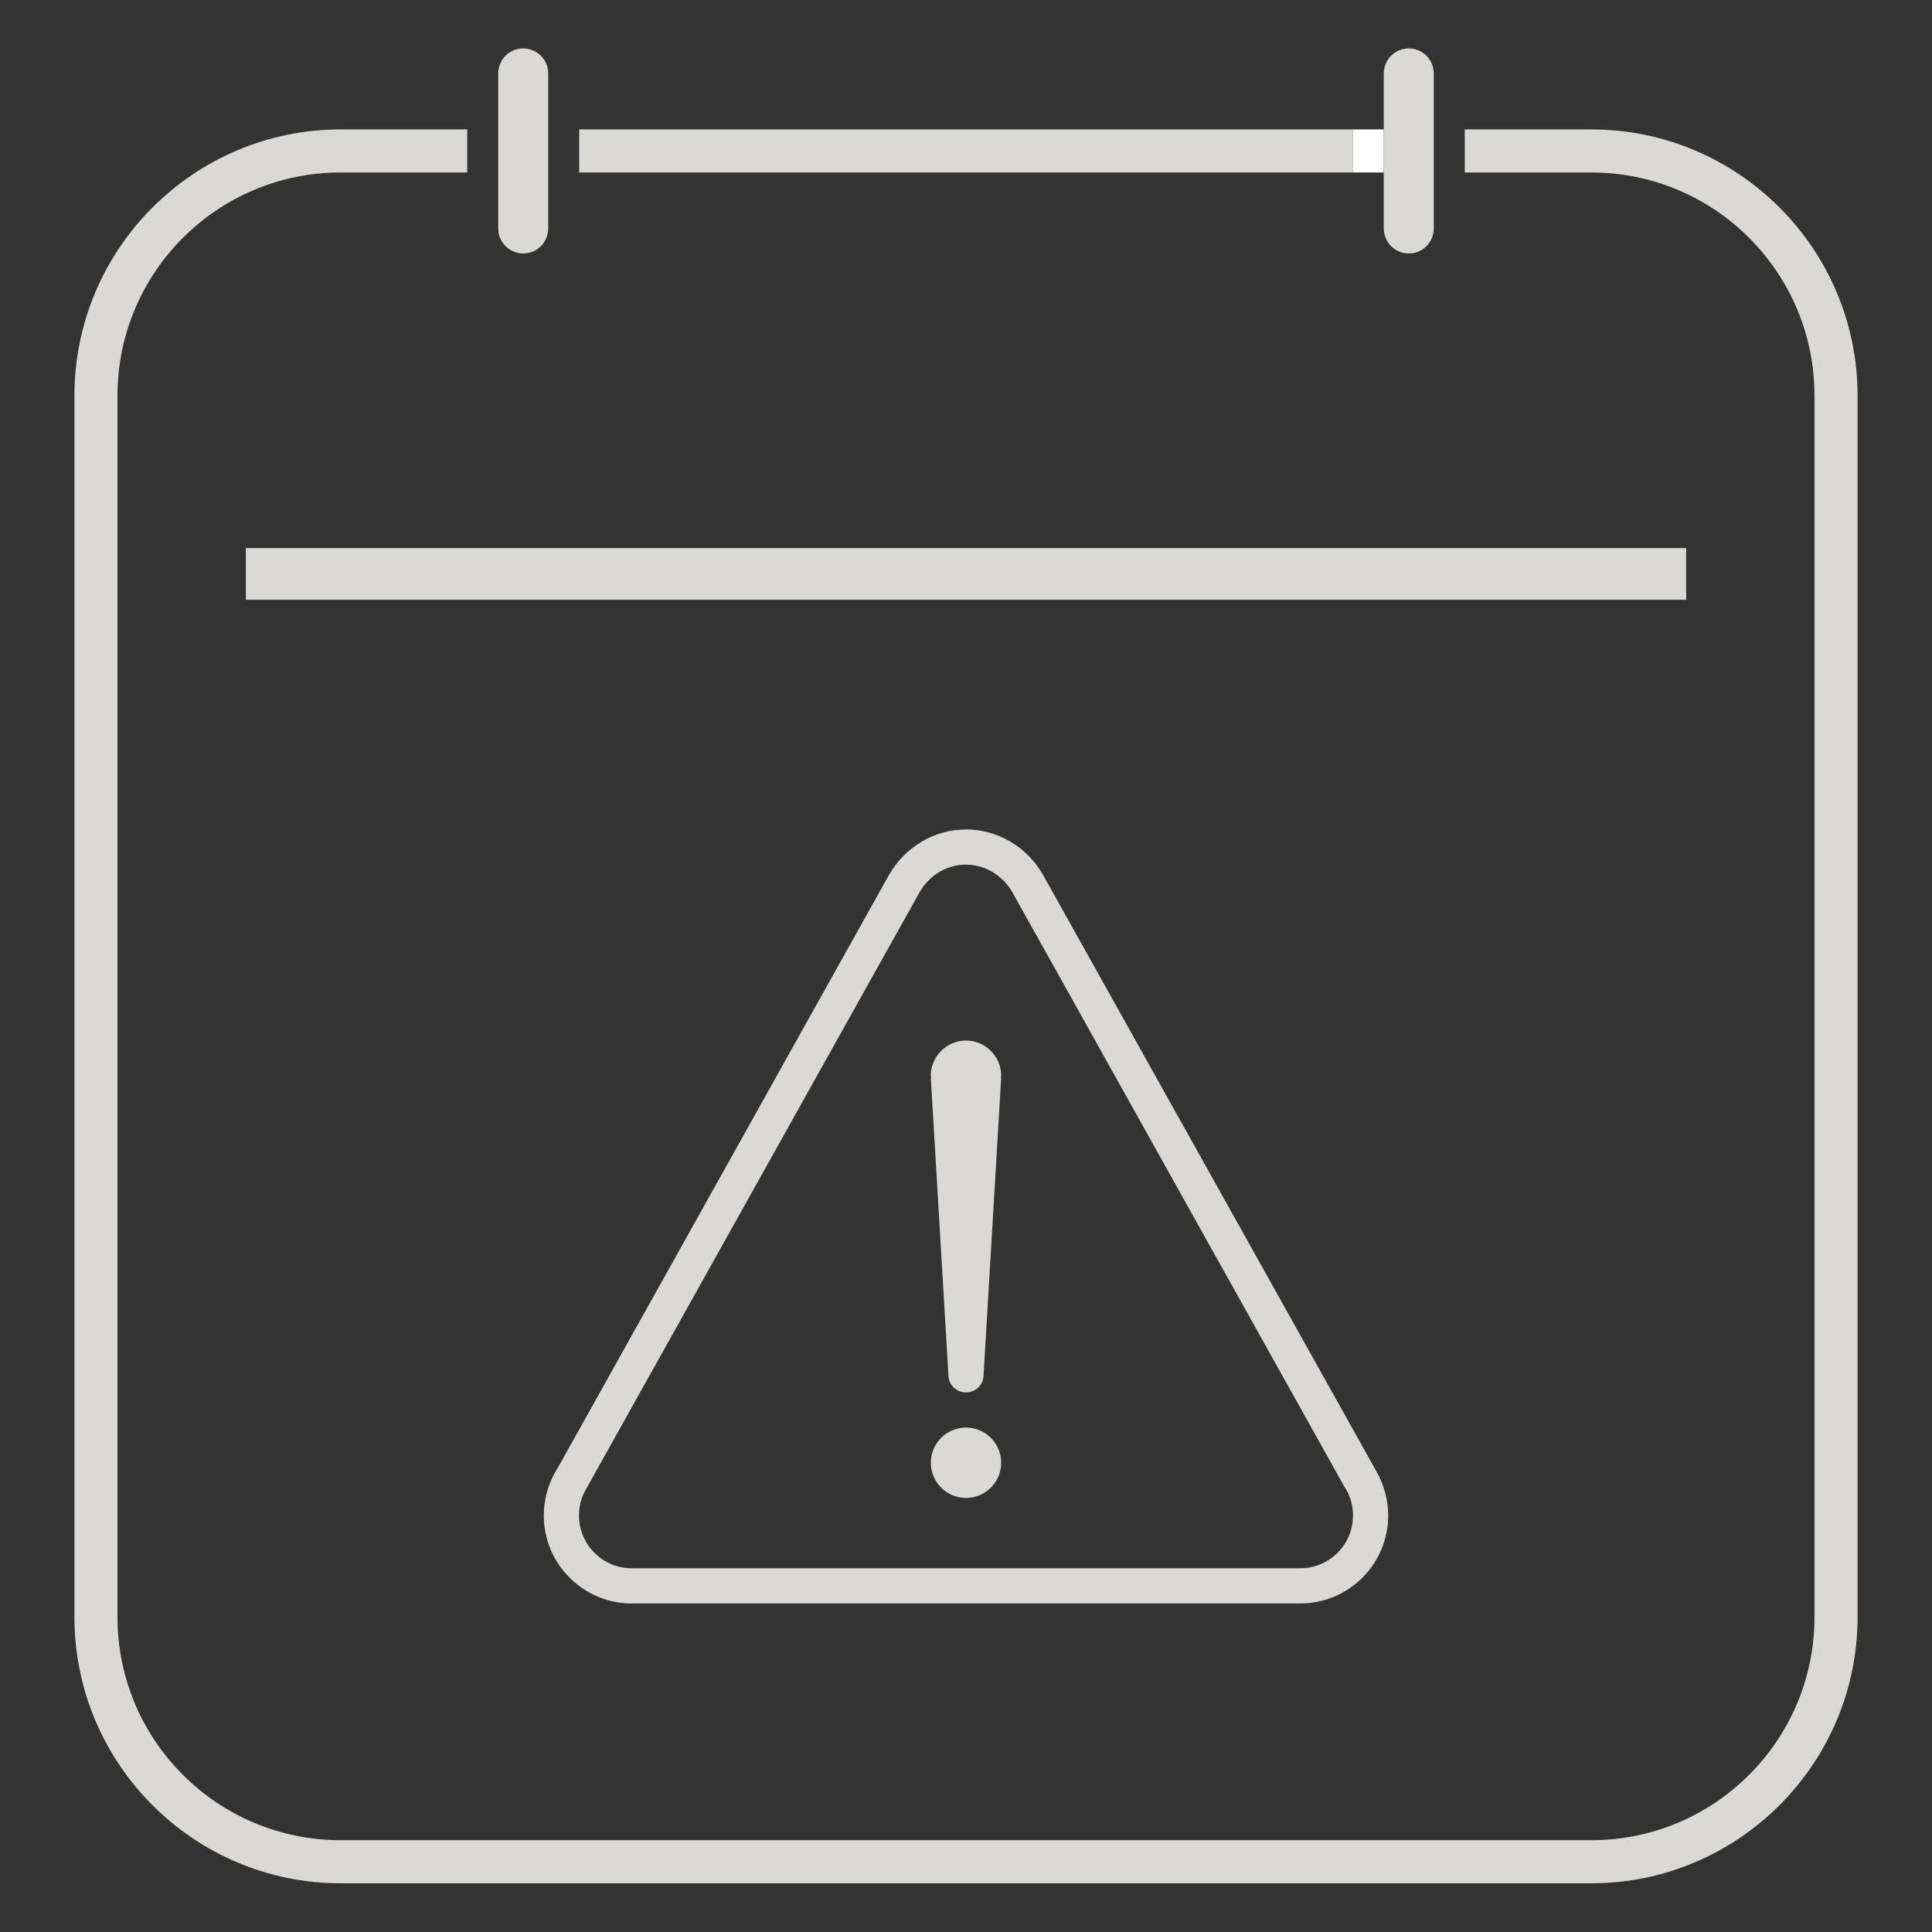
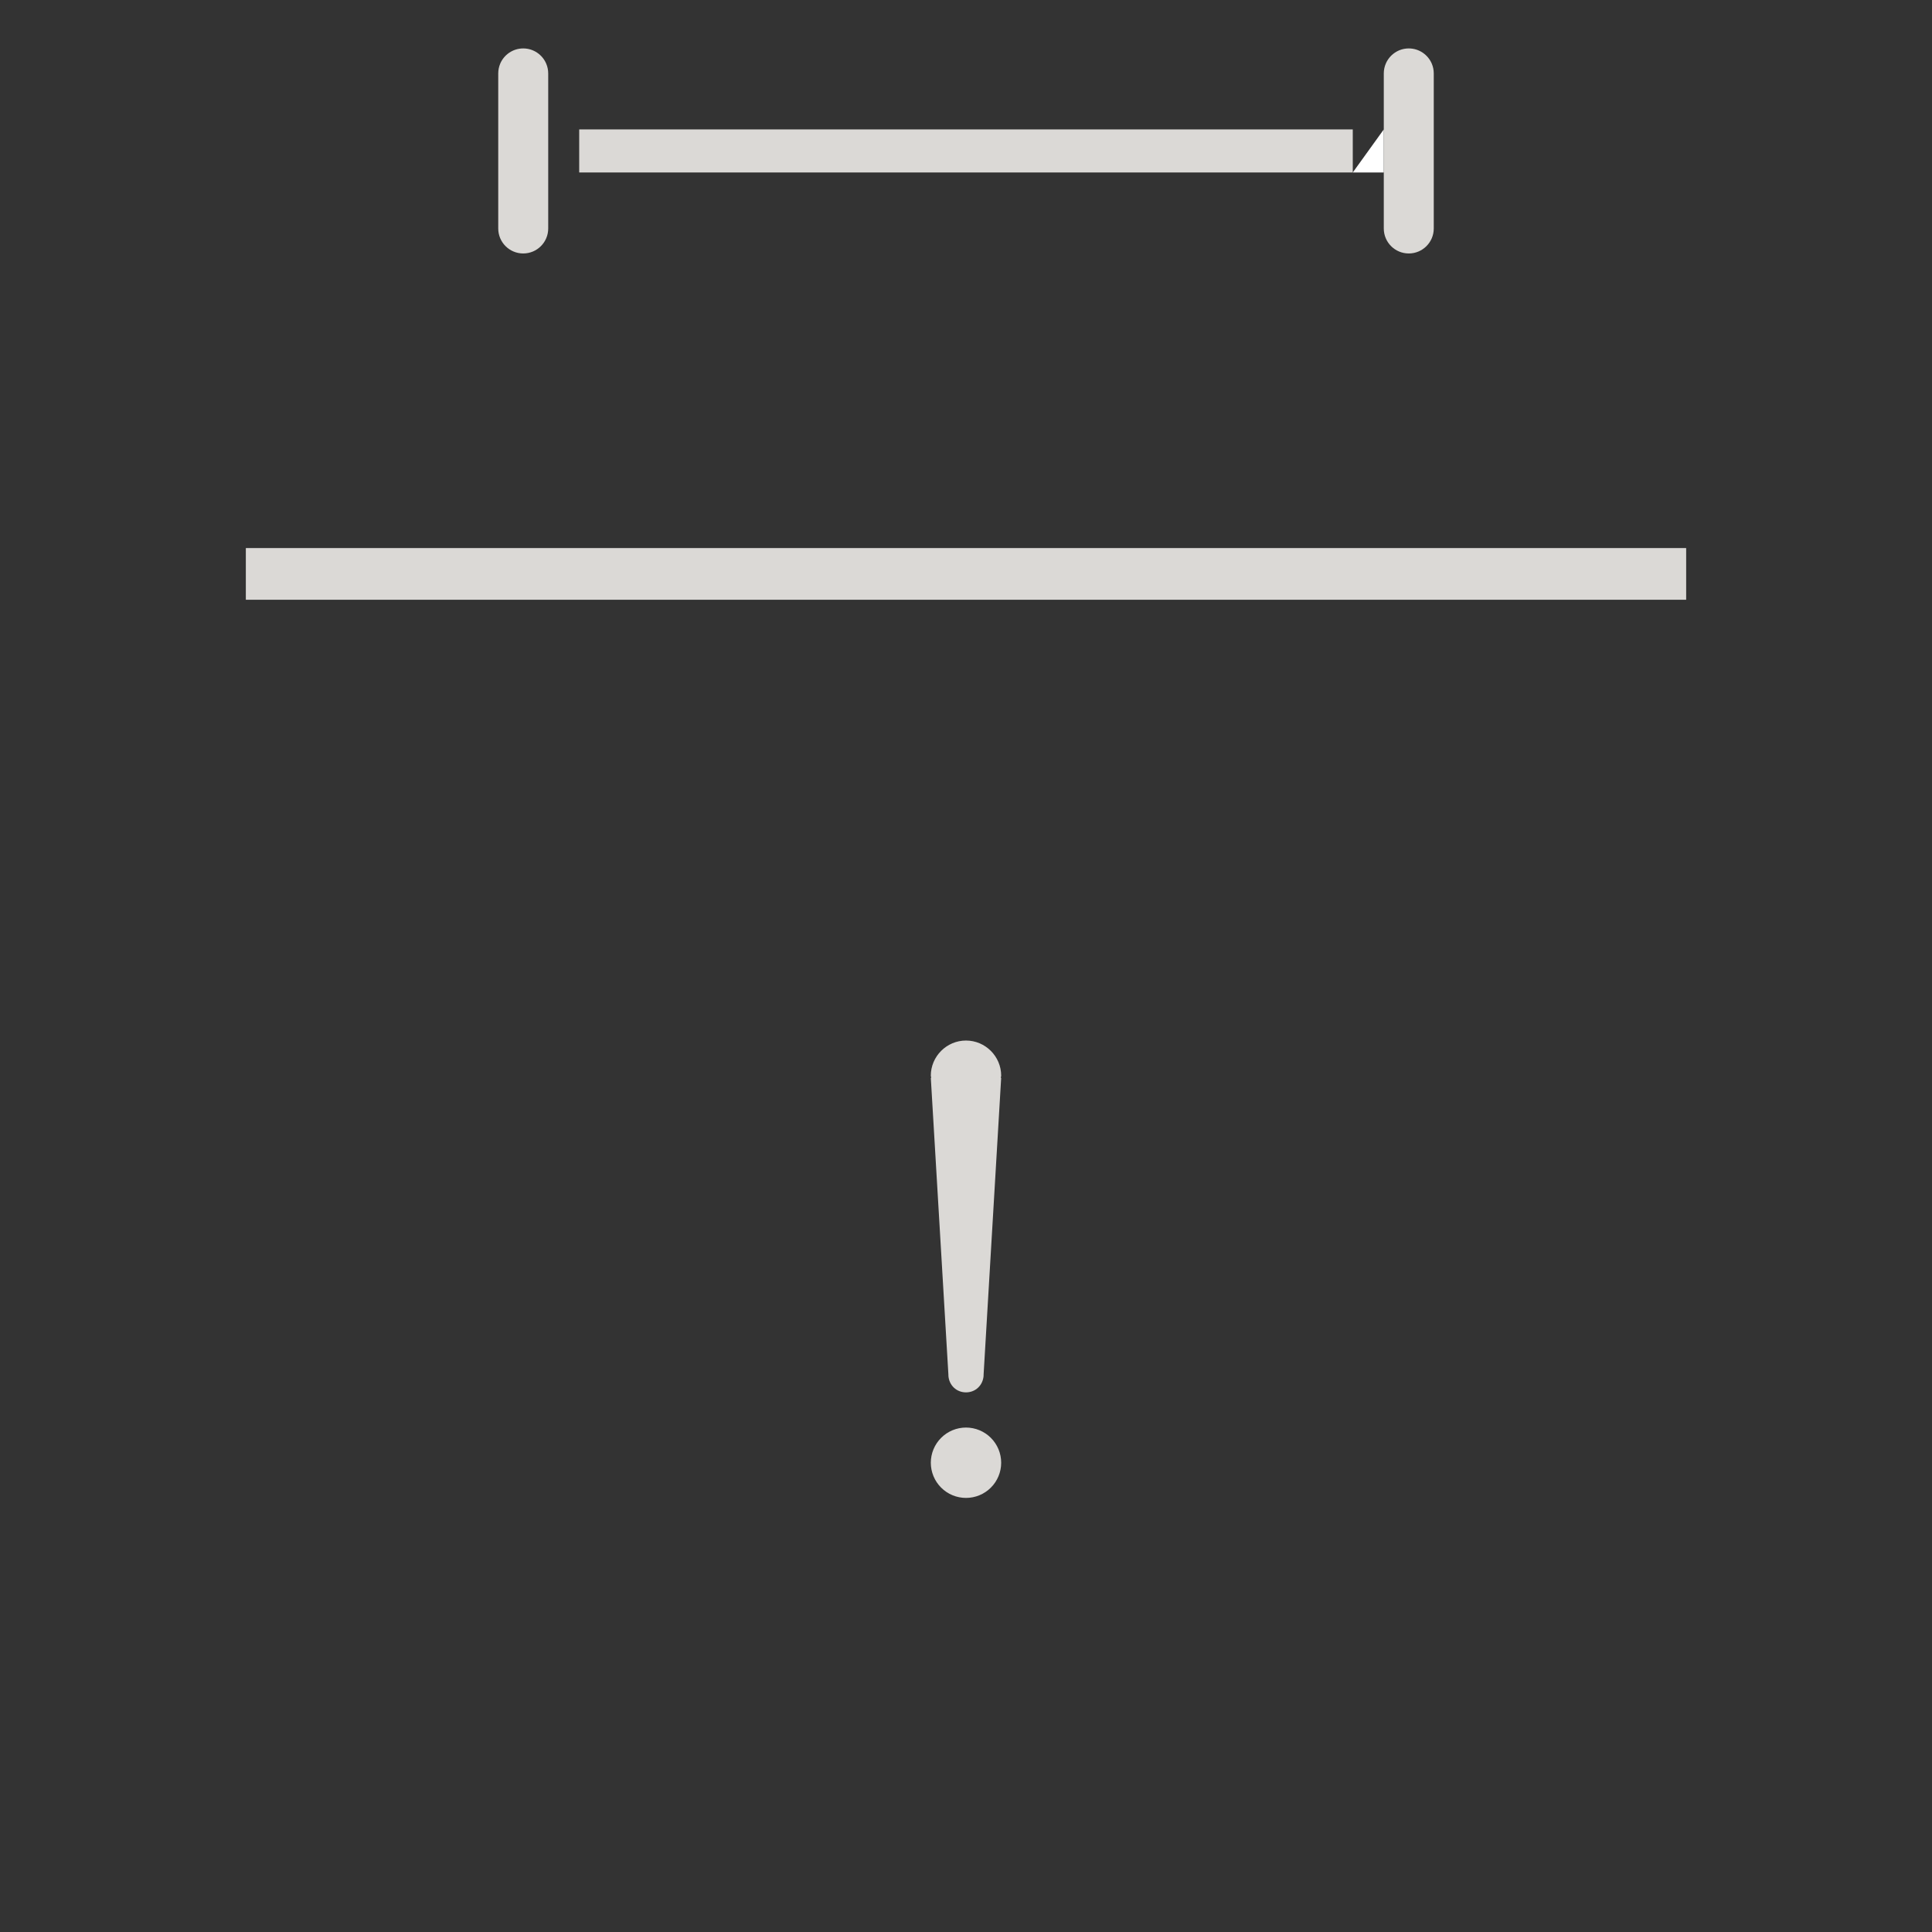
<svg xmlns="http://www.w3.org/2000/svg" width="2000" zoomAndPan="magnify" viewBox="0 0 1500 1500" height="2000" preserveAspectRatio="xMidYMid meet" version="1.0">
  <rect x="0" y="0" width="1500" height="1500" fill="#333333" stroke="none" />
  <defs>
    <clipPath id="14708fa2e6">
-       <path d="M 57.777 100 L 1442.219 100 L 1442.219 1462.18 L 57.777 1462.18 Z M 57.777 100 " clip-rule="nonzero" />
-     </clipPath>
+       </clipPath>
    <clipPath id="9a25b3def4">
-       <path d="M 422.059 643.977 L 1078 643.977 L 1078 1244.727 L 422.059 1244.727 Z M 422.059 643.977 " clip-rule="nonzero" />
-     </clipPath>
+       </clipPath>
  </defs>
  <path fill="#dbd9d6" d="M 1309.133 465.648 L 190.867 465.648 L 190.867 425.516 L 1309.133 425.516 L 1309.133 465.648 " fill-opacity="1" fill-rule="nonzero" />
  <path fill="#dbd9d6" d="M 1050.289 133.91 L 1050.289 100.48 L 449.691 100.48 L 449.691 133.91 L 1050.289 133.91 " fill-opacity="1" fill-rule="nonzero" />
  <g clip-path="url(#14708fa2e6)">
-     <path fill="#dbd9d6" d="M 1235.477 100.48 L 1137.242 100.48 L 1137.242 133.91 L 1235.477 133.91 C 1331.191 133.91 1408.773 211.512 1408.773 307.227 L 1408.773 1255.438 C 1408.773 1351.148 1331.191 1428.73 1235.477 1428.73 L 264.523 1428.73 C 168.809 1428.73 91.207 1351.148 91.207 1255.438 L 91.207 307.227 C 91.207 211.512 168.809 133.91 264.523 133.91 L 362.754 133.91 L 362.754 100.48 L 264.523 100.48 C 150.512 100.48 57.777 193.215 57.777 307.227 L 57.777 1255.438 C 57.777 1369.43 150.512 1462.18 264.523 1462.18 L 1235.477 1462.18 C 1349.469 1462.18 1442.219 1369.43 1442.219 1255.438 L 1442.219 307.227 C 1442.219 193.215 1349.469 100.48 1235.477 100.48 " fill-opacity="1" fill-rule="nonzero" />
-   </g>
+     </g>
  <path fill="#dbd9d6" d="M 424.094 49.457 C 421.148 42.496 414.262 37.605 406.223 37.605 C 398.203 37.605 391.293 42.496 388.352 49.457 C 387.387 51.773 386.832 54.328 386.832 57.016 L 386.832 177.398 C 386.832 188.102 395.516 196.789 406.223 196.789 C 416.945 196.789 425.633 188.102 425.633 177.398 L 425.633 57.016 C 425.633 54.328 425.074 51.773 424.094 49.457 " fill-opacity="1" fill-rule="nonzero" />
-   <path fill="#ffffff" d="M 1074.367 133.91 L 1074.367 100.48 L 1050.289 100.48 L 1050.289 133.91 L 1074.367 133.91 " fill-opacity="1" fill-rule="nonzero" />
+   <path fill="#ffffff" d="M 1074.367 133.91 L 1074.367 100.48 L 1050.289 133.91 L 1074.367 133.91 " fill-opacity="1" fill-rule="nonzero" />
  <path fill="#dbd9d6" d="M 1111.648 49.457 C 1108.703 42.496 1101.797 37.605 1093.777 37.605 C 1085.738 37.605 1078.848 42.496 1075.902 49.457 C 1074.922 51.773 1074.367 54.328 1074.367 57.016 L 1074.367 177.398 C 1074.367 188.102 1083.051 196.789 1093.777 196.789 C 1104.48 196.789 1113.168 188.102 1113.168 177.398 L 1113.168 57.016 C 1113.168 54.328 1112.629 51.773 1111.648 49.457 " fill-opacity="1" fill-rule="nonzero" />
  <g clip-path="url(#9a25b3def4)">
    <path fill="#dbd9d6" d="M 809.656 678.996 C 797.281 657.391 774.445 643.977 749.996 643.977 C 725.551 643.977 702.715 657.391 690.012 679.652 L 433.406 1139.023 L 430.73 1143.559 C 425.156 1153.637 422.207 1165.082 422.207 1176.637 C 422.207 1214.305 452.828 1244.926 490.496 1244.926 L 1009.496 1244.926 C 1047.168 1244.926 1077.789 1214.305 1077.789 1176.637 C 1077.789 1165.082 1074.836 1153.637 1069.047 1143.121 Z M 1009.496 1217.609 L 490.496 1217.609 C 467.906 1217.609 449.523 1199.227 449.523 1176.637 C 449.523 1169.59 451.242 1162.898 454.438 1157.16 L 714.051 692.547 C 721.562 679.461 735.328 671.293 749.996 671.293 C 764.664 671.293 778.434 679.461 786.137 692.98 L 1043.098 1153.062 L 1045.336 1156.75 C 1048.75 1162.898 1050.473 1169.59 1050.473 1176.637 C 1050.473 1199.227 1032.09 1217.609 1009.496 1217.609 Z M 1009.496 1217.609 " fill-opacity="1" fill-rule="nonzero" />
  </g>
  <path fill="#dbd9d6" d="M 777.312 1135.664 C 777.312 1136.559 777.27 1137.449 777.18 1138.34 C 777.094 1139.23 776.961 1140.113 776.789 1140.992 C 776.613 1141.871 776.395 1142.738 776.137 1143.594 C 775.875 1144.449 775.574 1145.289 775.234 1146.117 C 774.891 1146.941 774.508 1147.75 774.086 1148.539 C 773.664 1149.328 773.207 1150.094 772.711 1150.84 C 772.211 1151.582 771.68 1152.301 771.113 1152.992 C 770.543 1153.684 769.945 1154.348 769.312 1154.977 C 768.68 1155.609 768.016 1156.211 767.324 1156.777 C 766.633 1157.348 765.918 1157.879 765.172 1158.375 C 764.43 1158.871 763.664 1159.332 762.875 1159.754 C 762.086 1160.176 761.277 1160.559 760.449 1160.898 C 759.625 1161.242 758.781 1161.543 757.926 1161.801 C 757.07 1162.062 756.203 1162.281 755.324 1162.453 C 754.449 1162.629 753.566 1162.758 752.676 1162.848 C 751.785 1162.934 750.891 1162.98 749.996 1162.98 C 749.102 1162.98 748.211 1162.934 747.32 1162.848 C 746.43 1162.758 745.547 1162.629 744.668 1162.453 C 743.789 1162.281 742.922 1162.062 742.066 1161.801 C 741.211 1161.543 740.371 1161.242 739.543 1160.898 C 738.719 1160.559 737.91 1160.176 737.121 1159.754 C 736.332 1159.332 735.566 1158.871 734.82 1158.375 C 734.078 1157.879 733.359 1157.348 732.668 1156.777 C 731.977 1156.211 731.312 1155.609 730.684 1154.977 C 730.051 1154.348 729.449 1153.684 728.883 1152.992 C 728.312 1152.301 727.781 1151.582 727.285 1150.84 C 726.789 1150.094 726.328 1149.328 725.906 1148.539 C 725.484 1147.75 725.102 1146.941 724.762 1146.117 C 724.418 1145.289 724.117 1144.449 723.855 1143.594 C 723.598 1142.738 723.379 1141.871 723.207 1140.992 C 723.031 1140.113 722.898 1139.23 722.812 1138.34 C 722.727 1137.449 722.68 1136.559 722.68 1135.664 C 722.68 1134.77 722.727 1133.875 722.812 1132.984 C 722.898 1132.094 723.031 1131.211 723.207 1130.336 C 723.379 1129.457 723.598 1128.59 723.855 1127.734 C 724.117 1126.879 724.418 1126.035 724.762 1125.211 C 725.102 1124.383 725.484 1123.574 725.906 1122.785 C 726.328 1121.996 726.789 1121.23 727.285 1120.488 C 727.781 1119.742 728.312 1119.027 728.883 1118.336 C 729.449 1117.641 730.051 1116.98 730.684 1116.348 C 731.312 1115.715 731.977 1115.113 732.668 1114.547 C 733.359 1113.98 734.078 1113.449 734.82 1112.949 C 735.566 1112.453 736.332 1111.996 737.121 1111.574 C 737.91 1111.152 738.719 1110.77 739.543 1110.426 C 740.371 1110.086 741.211 1109.781 742.066 1109.523 C 742.922 1109.266 743.789 1109.047 744.668 1108.871 C 745.547 1108.699 746.43 1108.566 747.32 1108.48 C 748.211 1108.391 749.102 1108.348 749.996 1108.348 C 750.891 1108.348 751.785 1108.391 752.676 1108.48 C 753.566 1108.566 754.449 1108.699 755.324 1108.871 C 756.203 1109.047 757.07 1109.266 757.926 1109.523 C 758.781 1109.781 759.625 1110.086 760.449 1110.426 C 761.277 1110.77 762.086 1111.152 762.875 1111.574 C 763.664 1111.996 764.43 1112.453 765.172 1112.949 C 765.918 1113.449 766.633 1113.98 767.324 1114.547 C 768.016 1115.113 768.68 1115.715 769.312 1116.348 C 769.945 1116.98 770.543 1117.641 771.113 1118.336 C 771.68 1119.027 772.211 1119.742 772.711 1120.488 C 773.207 1121.23 773.664 1121.996 774.086 1122.785 C 774.508 1123.574 774.891 1124.383 775.234 1125.211 C 775.574 1126.035 775.879 1126.879 776.137 1127.734 C 776.395 1128.59 776.613 1129.457 776.789 1130.336 C 776.961 1131.211 777.094 1132.094 777.18 1132.984 C 777.27 1133.875 777.312 1134.77 777.312 1135.664 Z M 777.312 1135.664 " fill-opacity="1" fill-rule="nonzero" />
  <path fill="#dbd9d6" d="M 749.996 807.871 C 734.973 807.871 722.68 820.164 722.68 835.188 C 722.68 835.762 722.98 836.254 723.008 836.828 L 722.68 836.828 L 736.34 1067.375 L 736.34 1068.191 C 736.887 1075.566 742.621 1081.031 749.996 1081.031 C 757.371 1081.031 763.109 1075.566 763.656 1068.191 L 763.656 1067.375 L 777.312 836.828 L 776.984 836.828 C 777.012 836.254 777.312 835.762 777.312 835.188 C 777.312 820.164 765.02 807.871 749.996 807.871 Z M 749.996 807.871 " fill-opacity="1" fill-rule="nonzero" />
</svg>